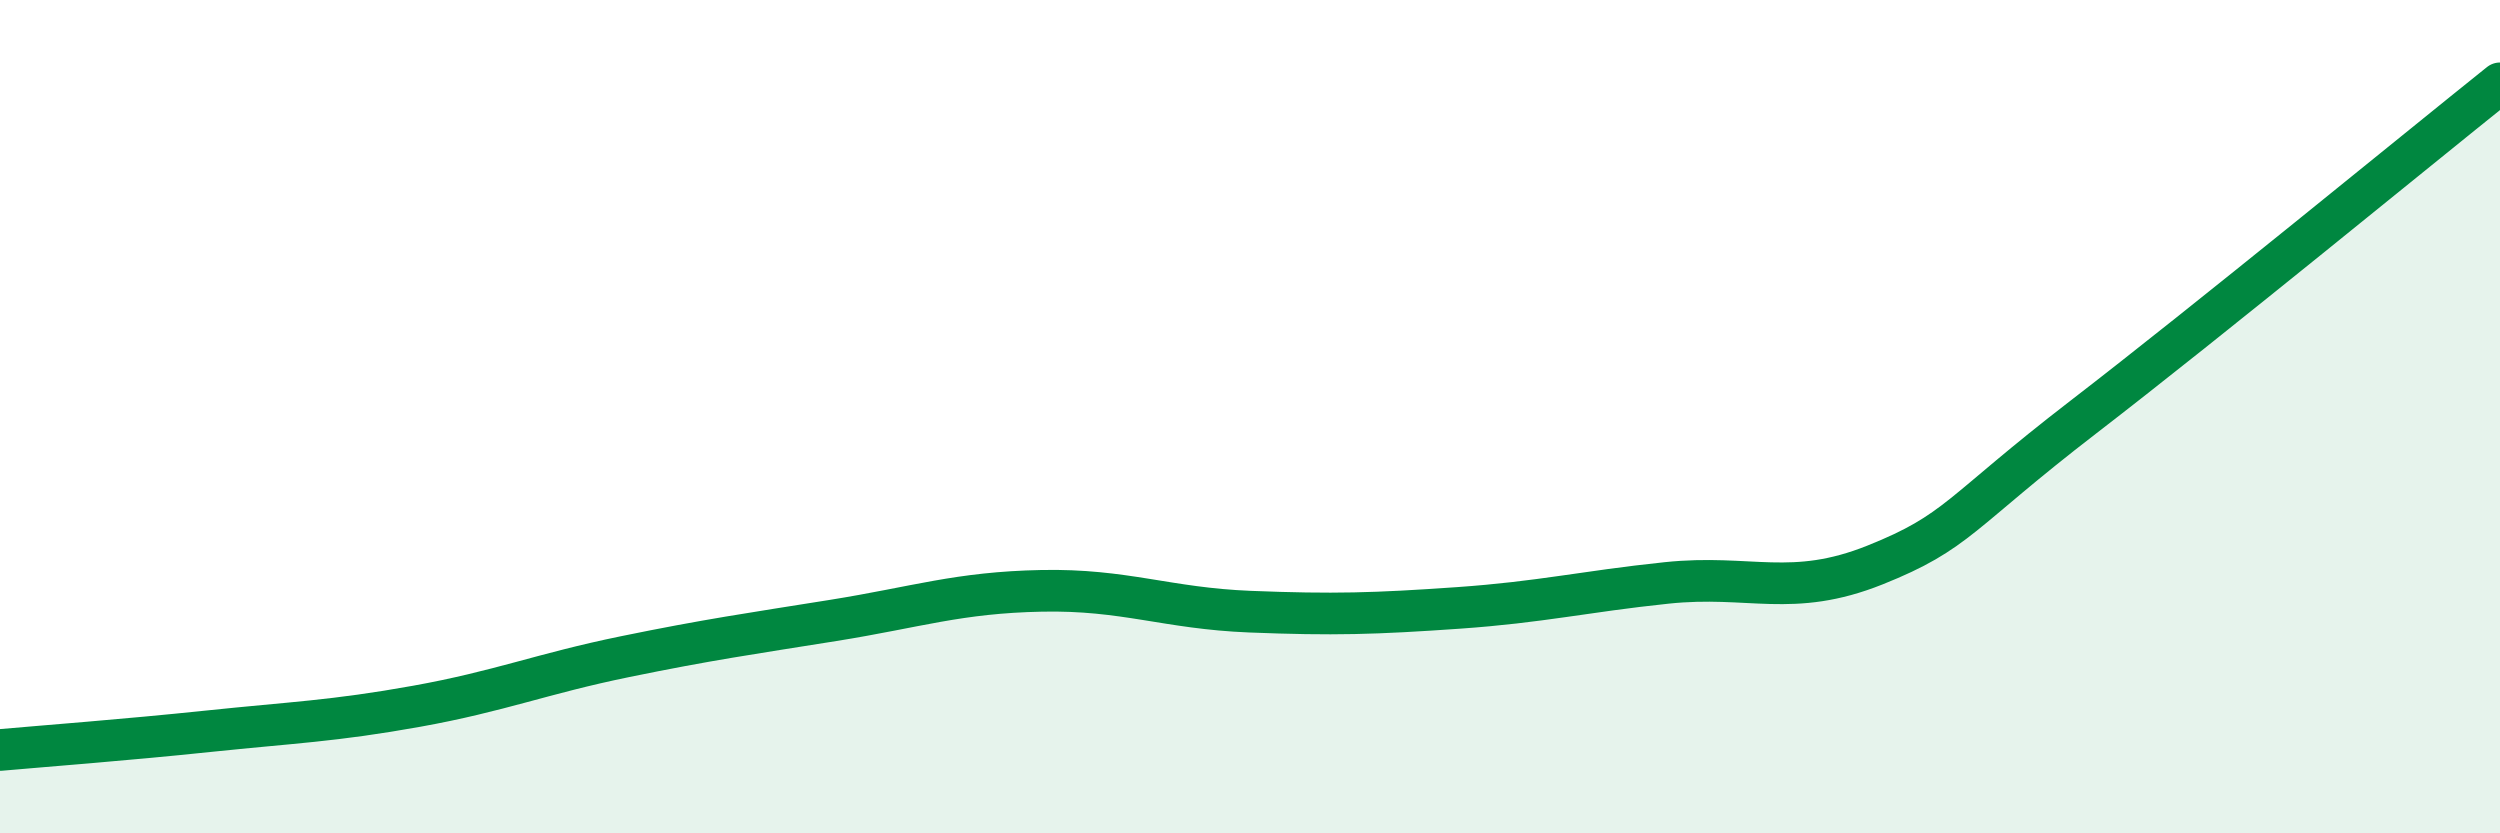
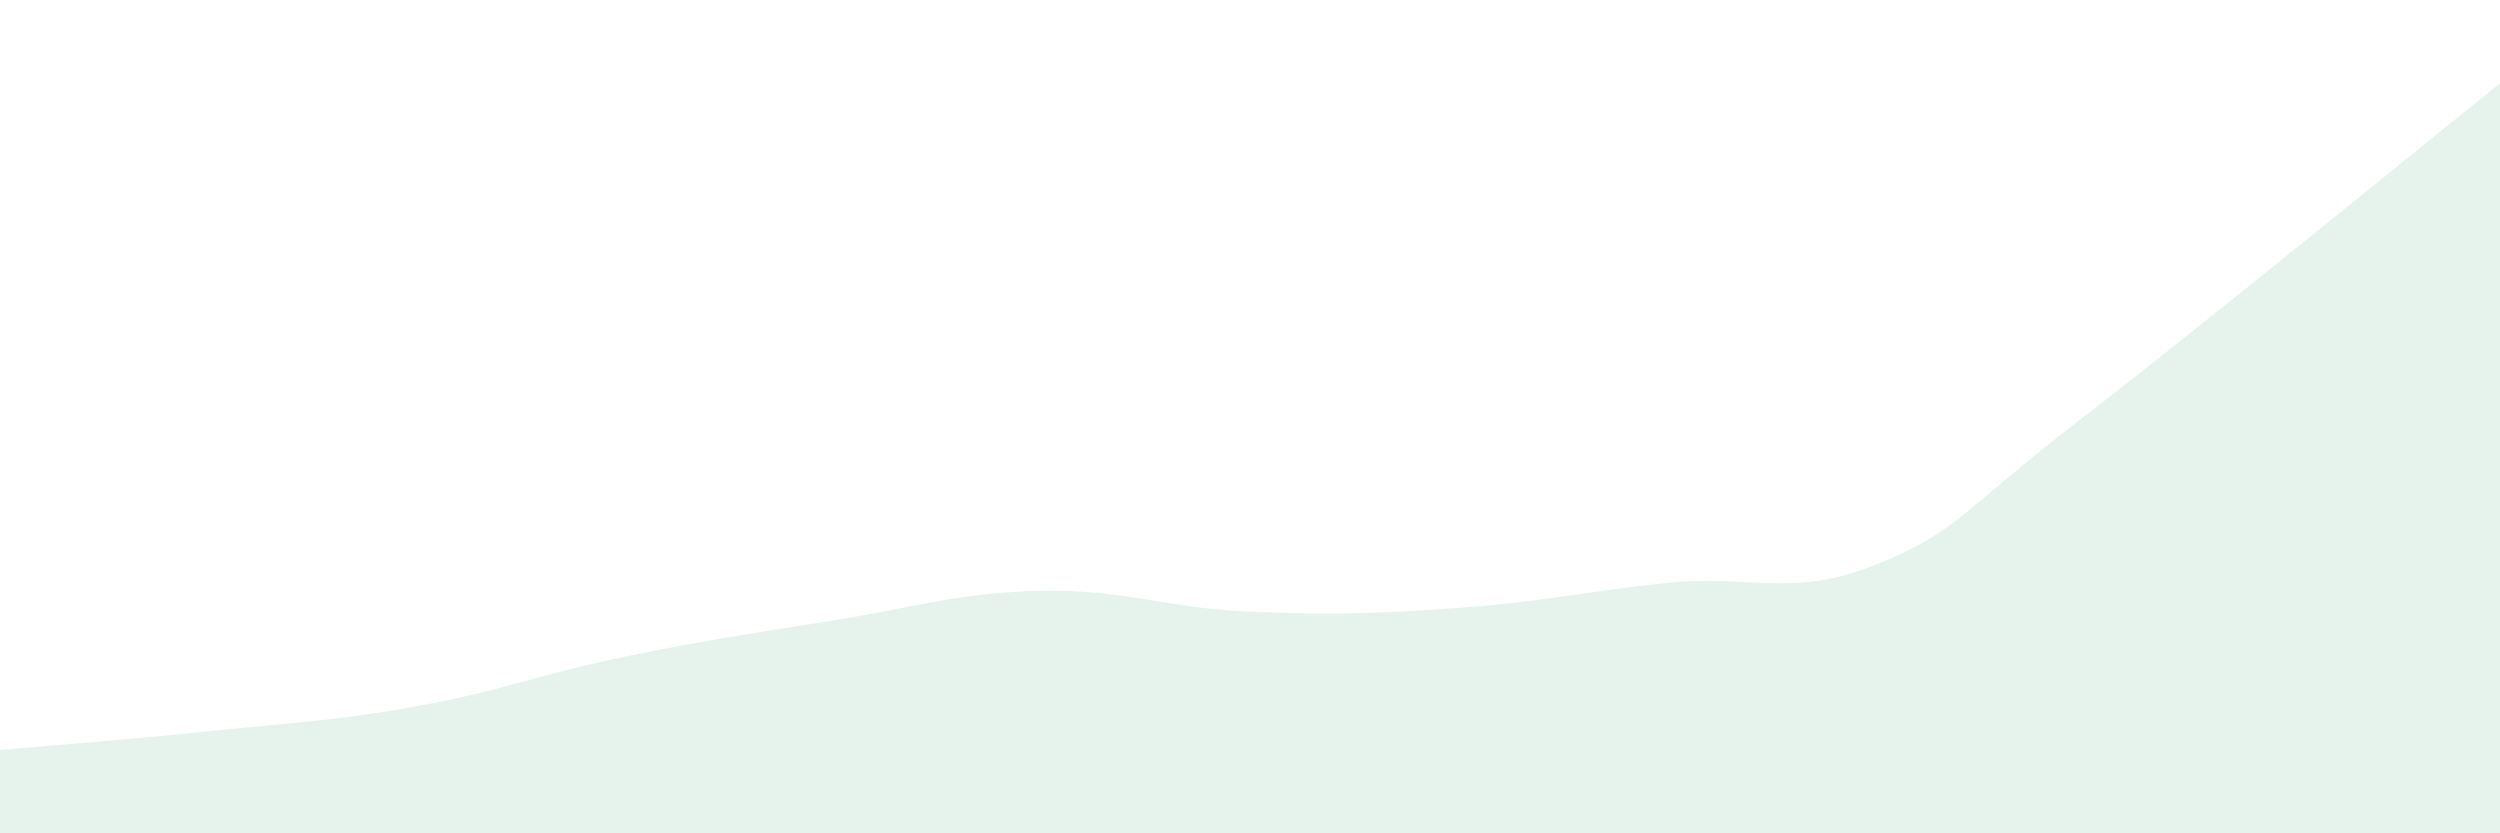
<svg xmlns="http://www.w3.org/2000/svg" width="60" height="20" viewBox="0 0 60 20">
  <path d="M 0,18 C 1,17.91 3,17.76 5,17.55 C 7,17.34 8,17.31 10,16.95 C 12,16.59 13,16.17 15,15.76 C 17,15.35 18,15.21 20,14.89 C 22,14.57 23,14.22 25,14.18 C 27,14.14 28,14.6 30,14.68 C 32,14.76 33,14.73 35,14.59 C 37,14.45 38,14.2 40,13.99 C 42,13.78 43,14.36 45,13.56 C 47,12.76 47,12.32 50,10.01 C 53,7.7 58,3.6 60,2L60 20L0 20Z" fill="#008740" opacity="0.1" stroke-linecap="round" stroke-linejoin="round" />
-   <path d="M 0,18 C 1,17.91 3,17.76 5,17.55 C 7,17.34 8,17.31 10,16.95 C 12,16.59 13,16.17 15,15.76 C 17,15.35 18,15.21 20,14.89 C 22,14.57 23,14.22 25,14.18 C 27,14.14 28,14.6 30,14.68 C 32,14.76 33,14.73 35,14.59 C 37,14.45 38,14.2 40,13.99 C 42,13.78 43,14.36 45,13.56 C 47,12.76 47,12.32 50,10.01 C 53,7.7 58,3.6 60,2" stroke="#008740" stroke-width="1" fill="none" stroke-linecap="round" stroke-linejoin="round" />
</svg>